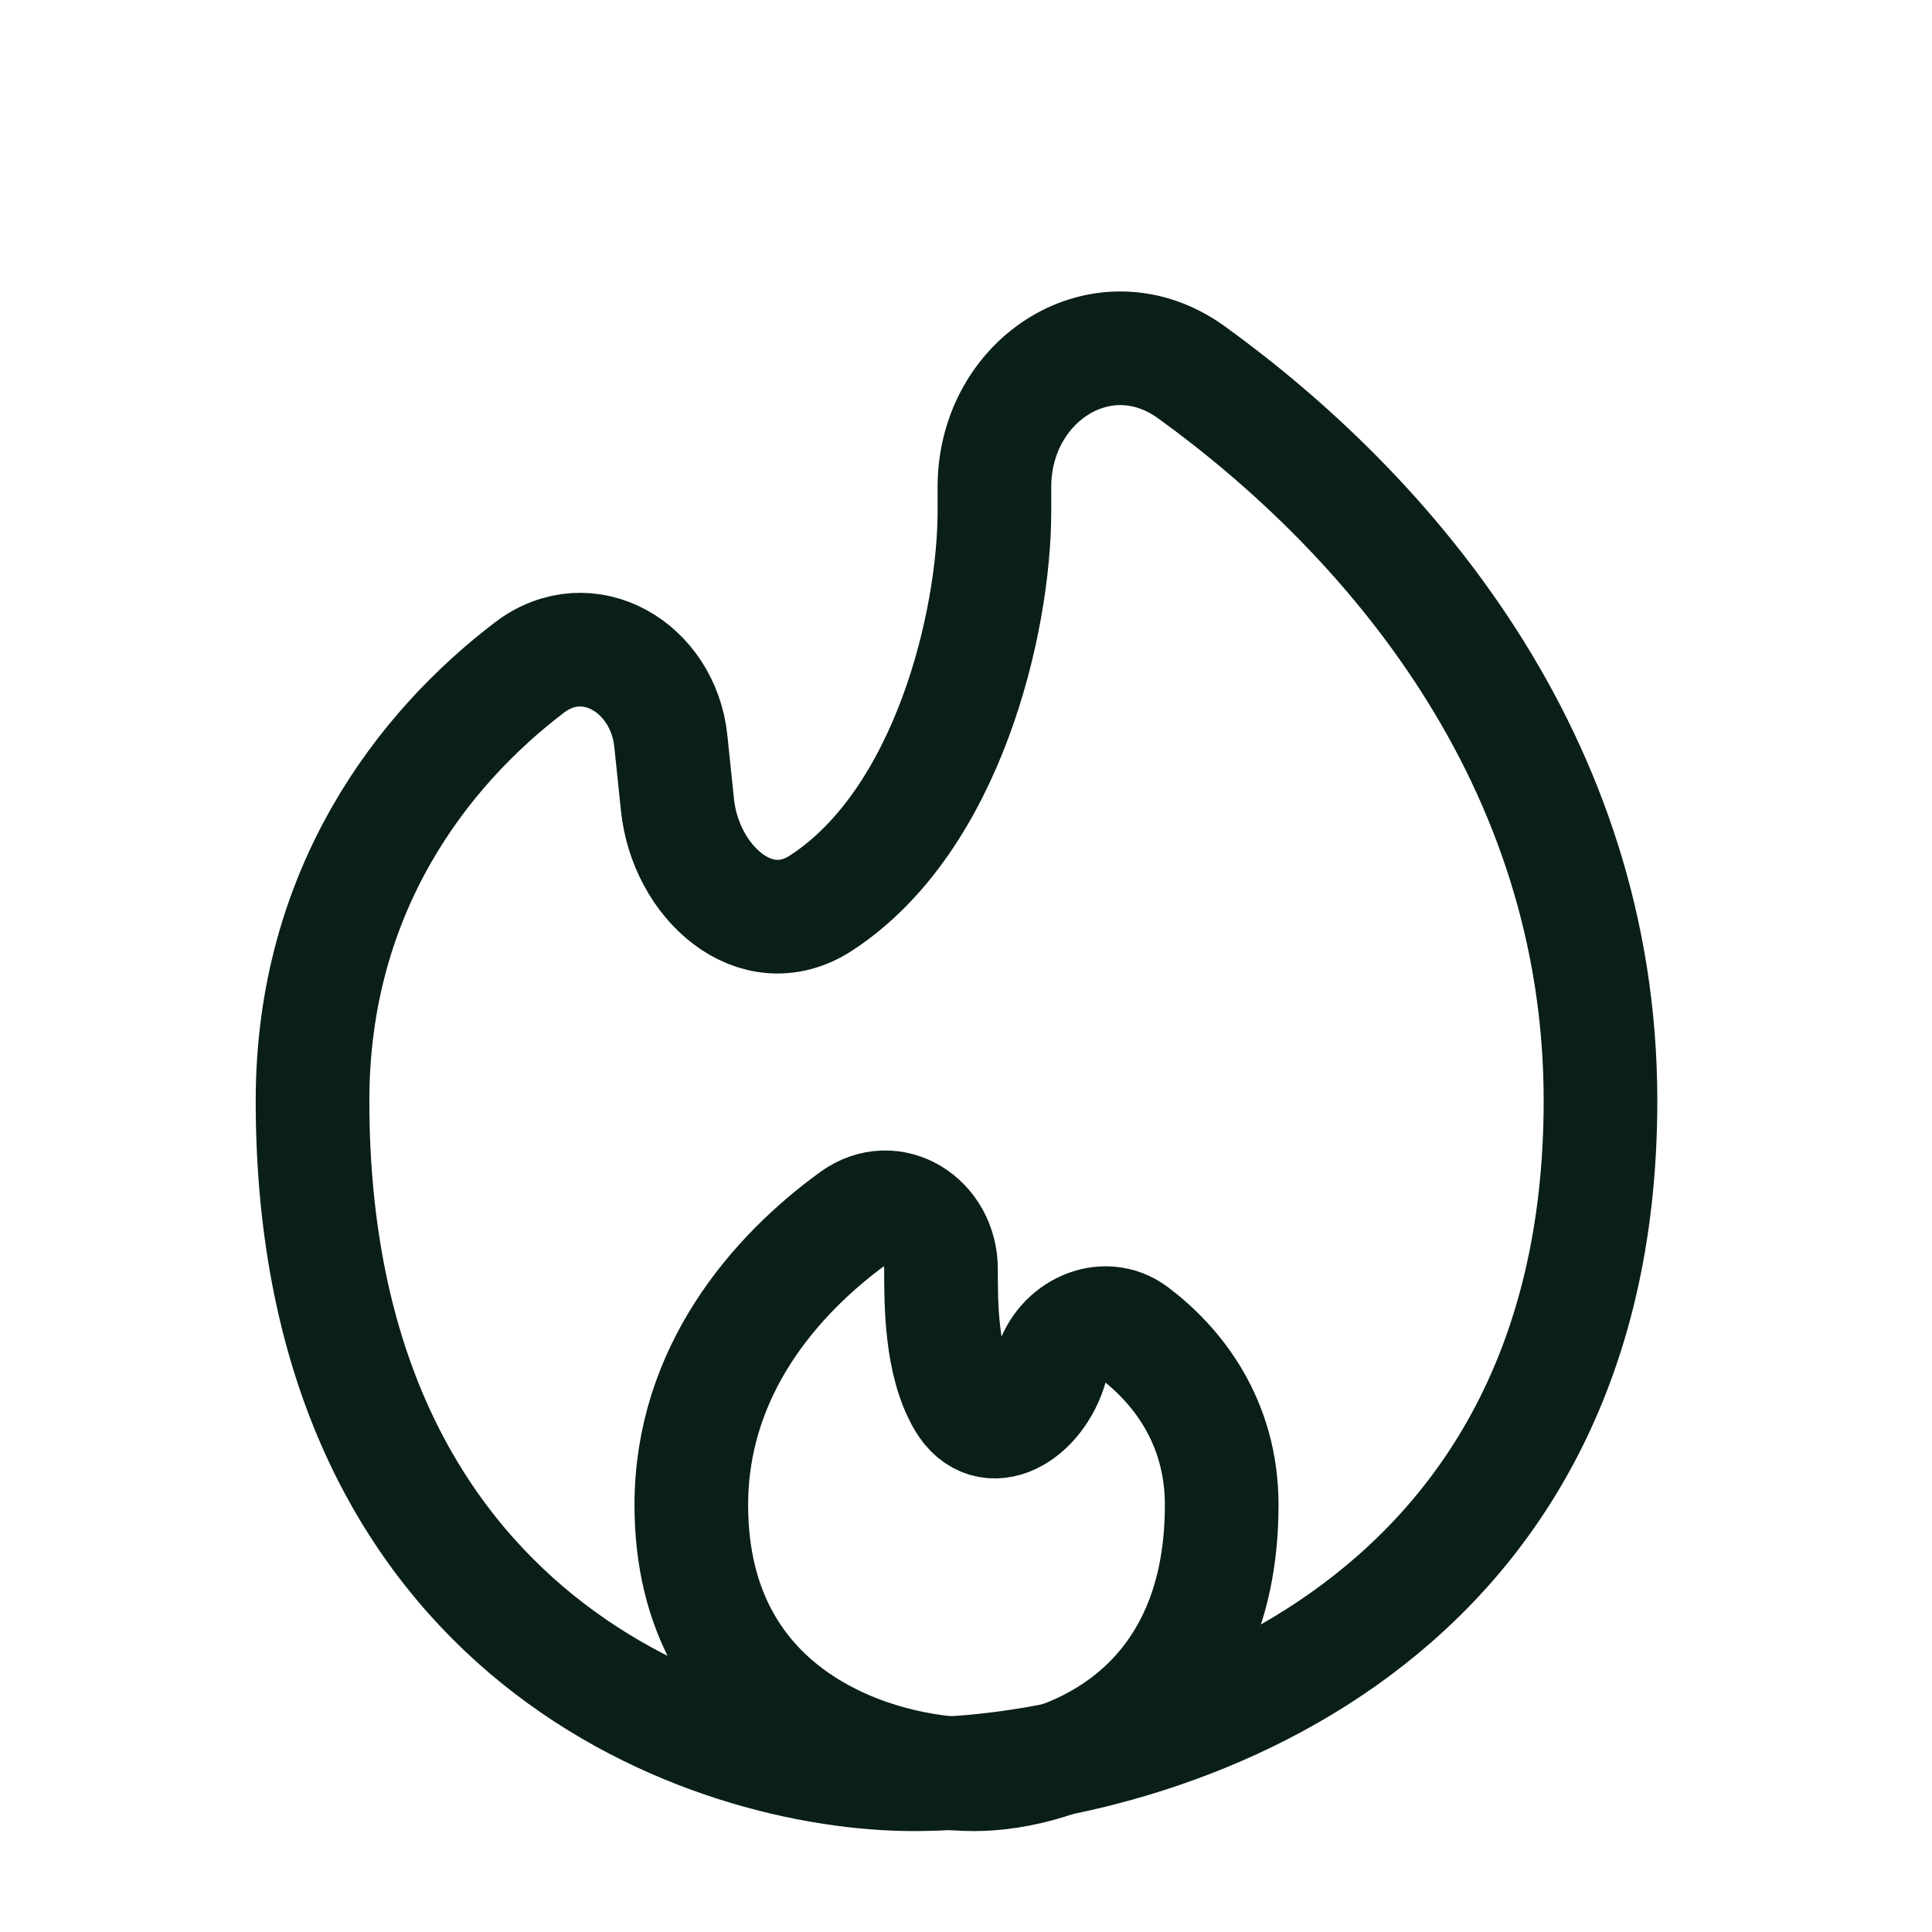
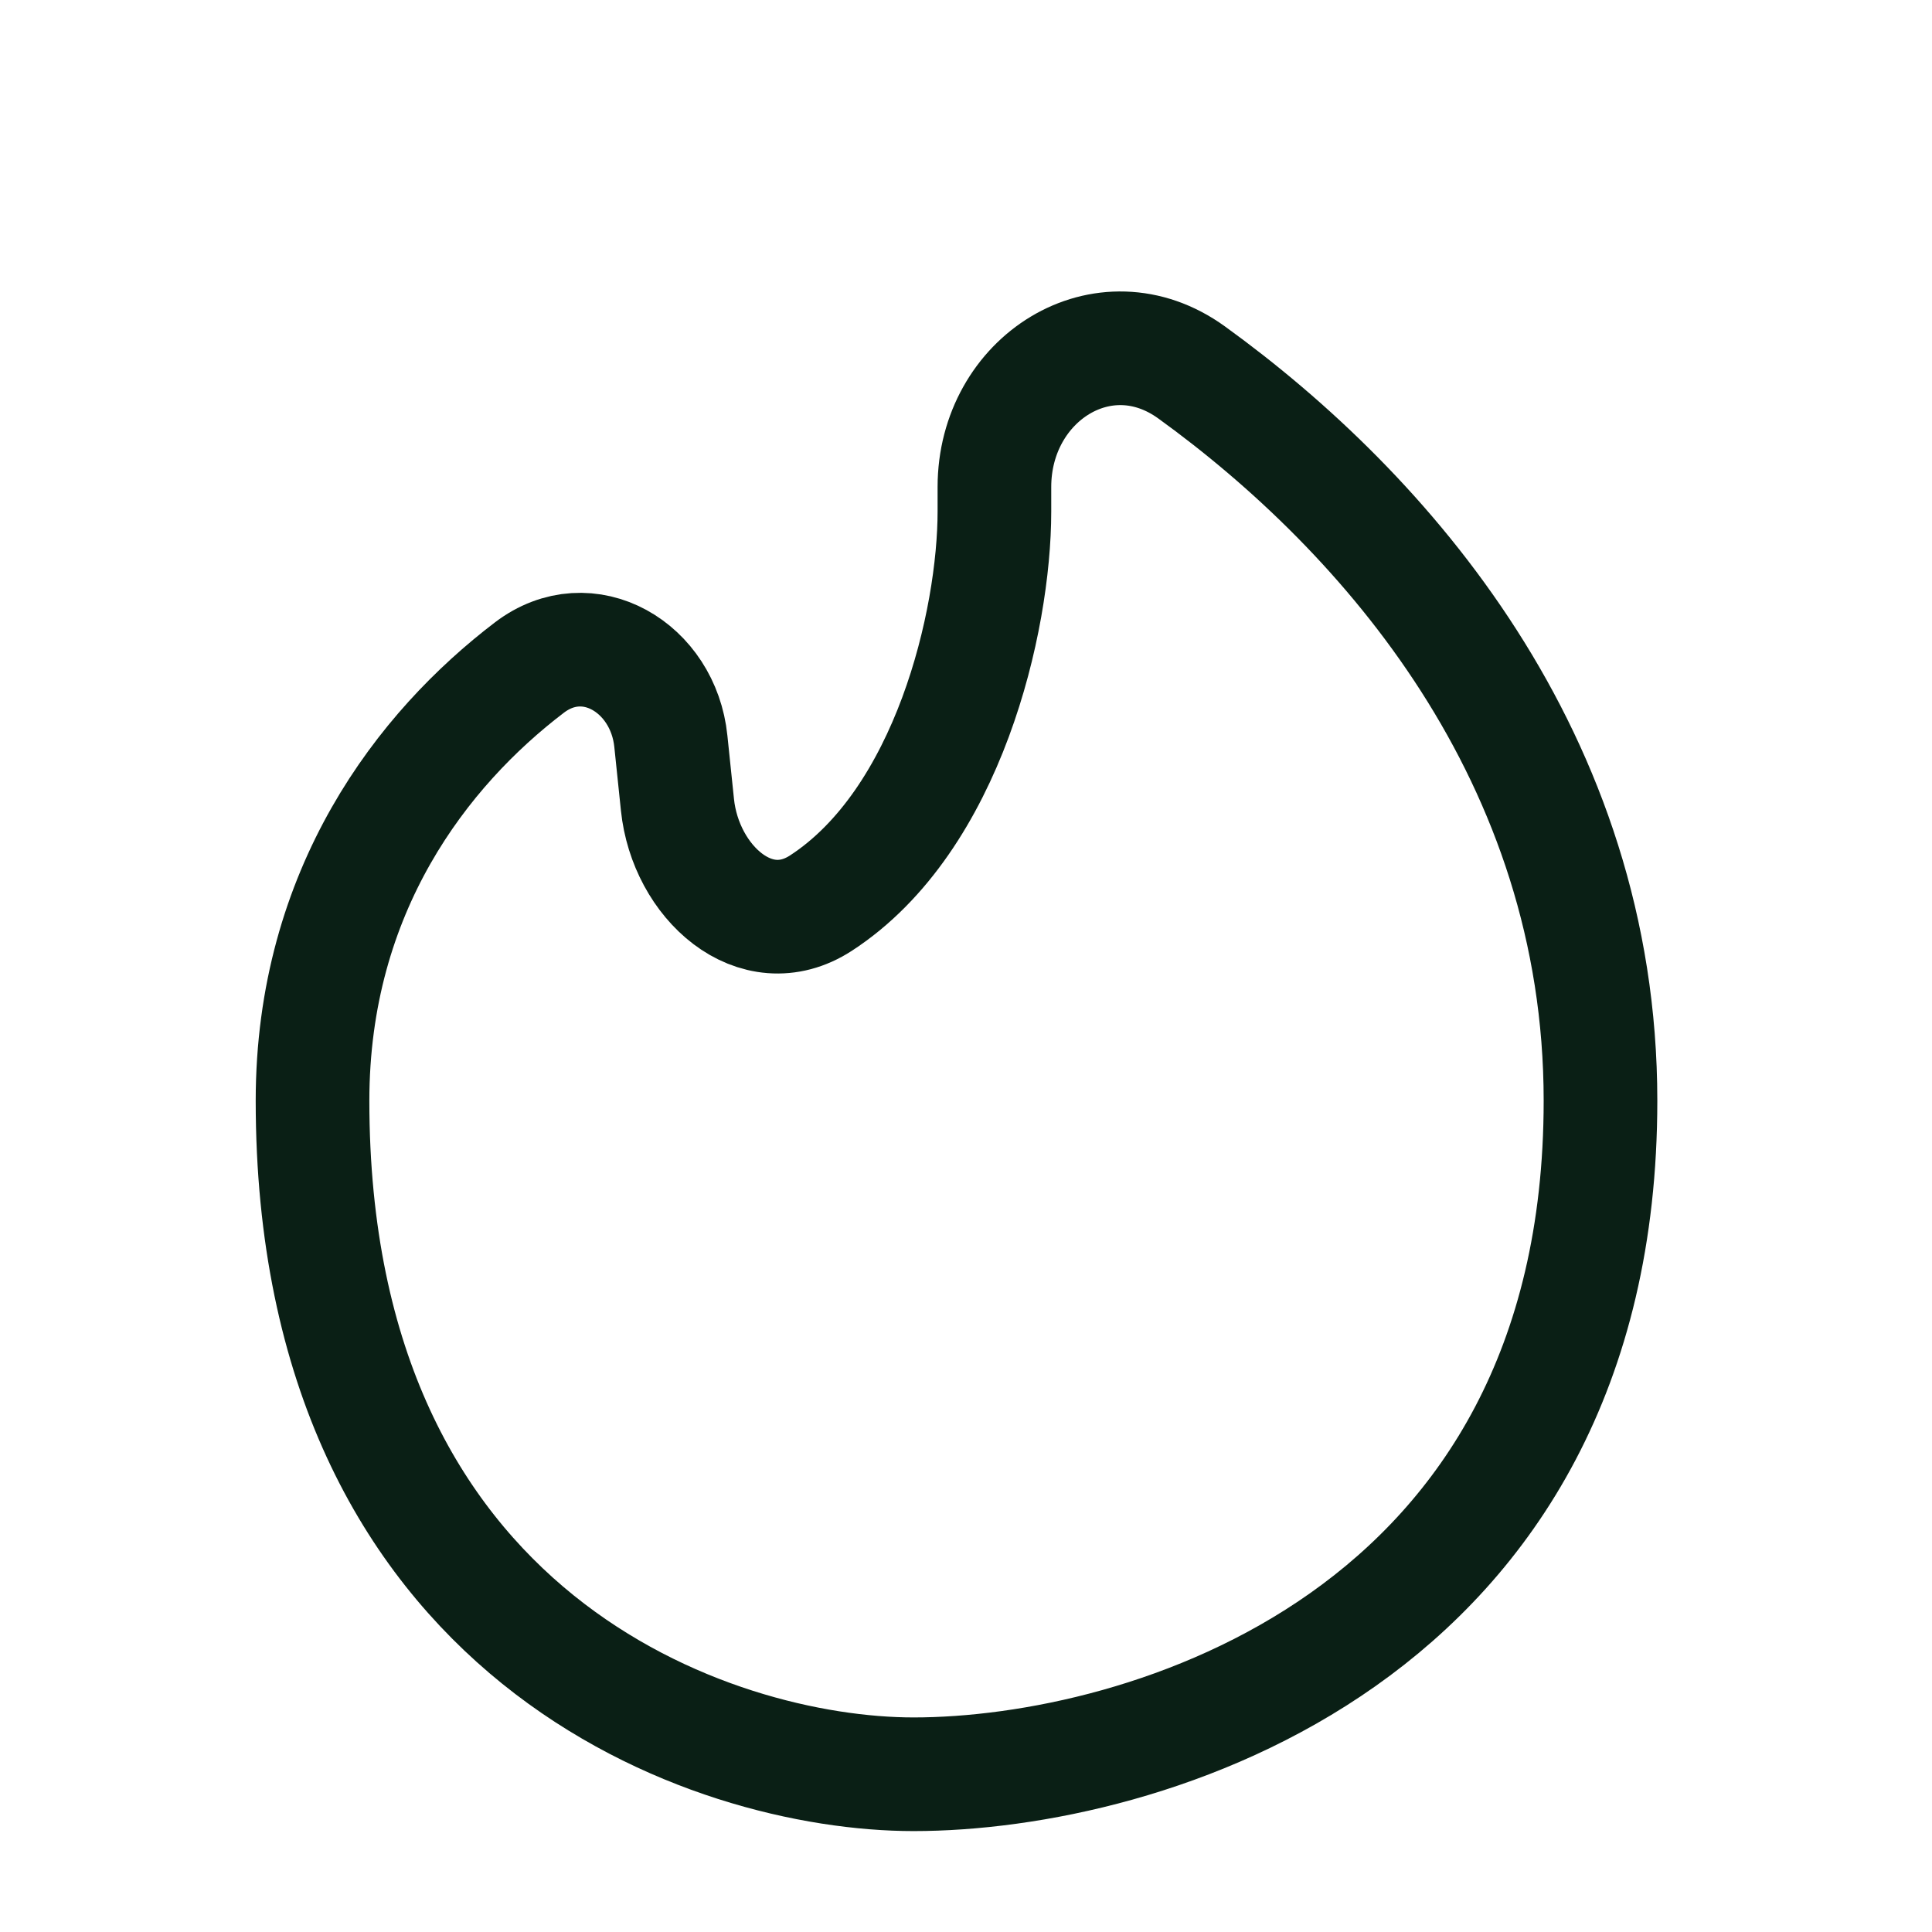
<svg xmlns="http://www.w3.org/2000/svg" width="17" height="17" viewBox="0 0 17 17" fill="none">
  <path d="M14.083 9.686C14.083 14.427 10.054 15.612 8.039 15.612C6.277 15.612 2.75 14.427 2.75 9.686C2.75 7.831 3.724 6.586 4.657 5.875C5.175 5.479 5.837 5.873 5.903 6.523L5.961 7.081C6.031 7.761 6.649 8.319 7.223 7.947C8.346 7.217 8.75 5.462 8.75 4.501V4.285C8.75 3.332 9.713 2.719 10.485 3.277C12.193 4.512 14.083 6.668 14.083 9.685V9.686Z" stroke="#0A1F15" />
-   <path d="M6.083 13.242C6.083 15.138 7.743 15.612 8.572 15.612C9.299 15.612 10.75 15.138 10.75 13.242C10.75 12.507 10.357 12.012 9.977 11.726C9.711 11.527 9.339 11.706 9.248 12.025C9.129 12.441 8.699 12.703 8.479 12.329C8.28 11.988 8.28 11.476 8.28 11.167C8.28 10.743 7.853 10.469 7.51 10.718C6.821 11.218 6.083 12.065 6.083 13.242Z" stroke="#0A1F15" />
</svg>